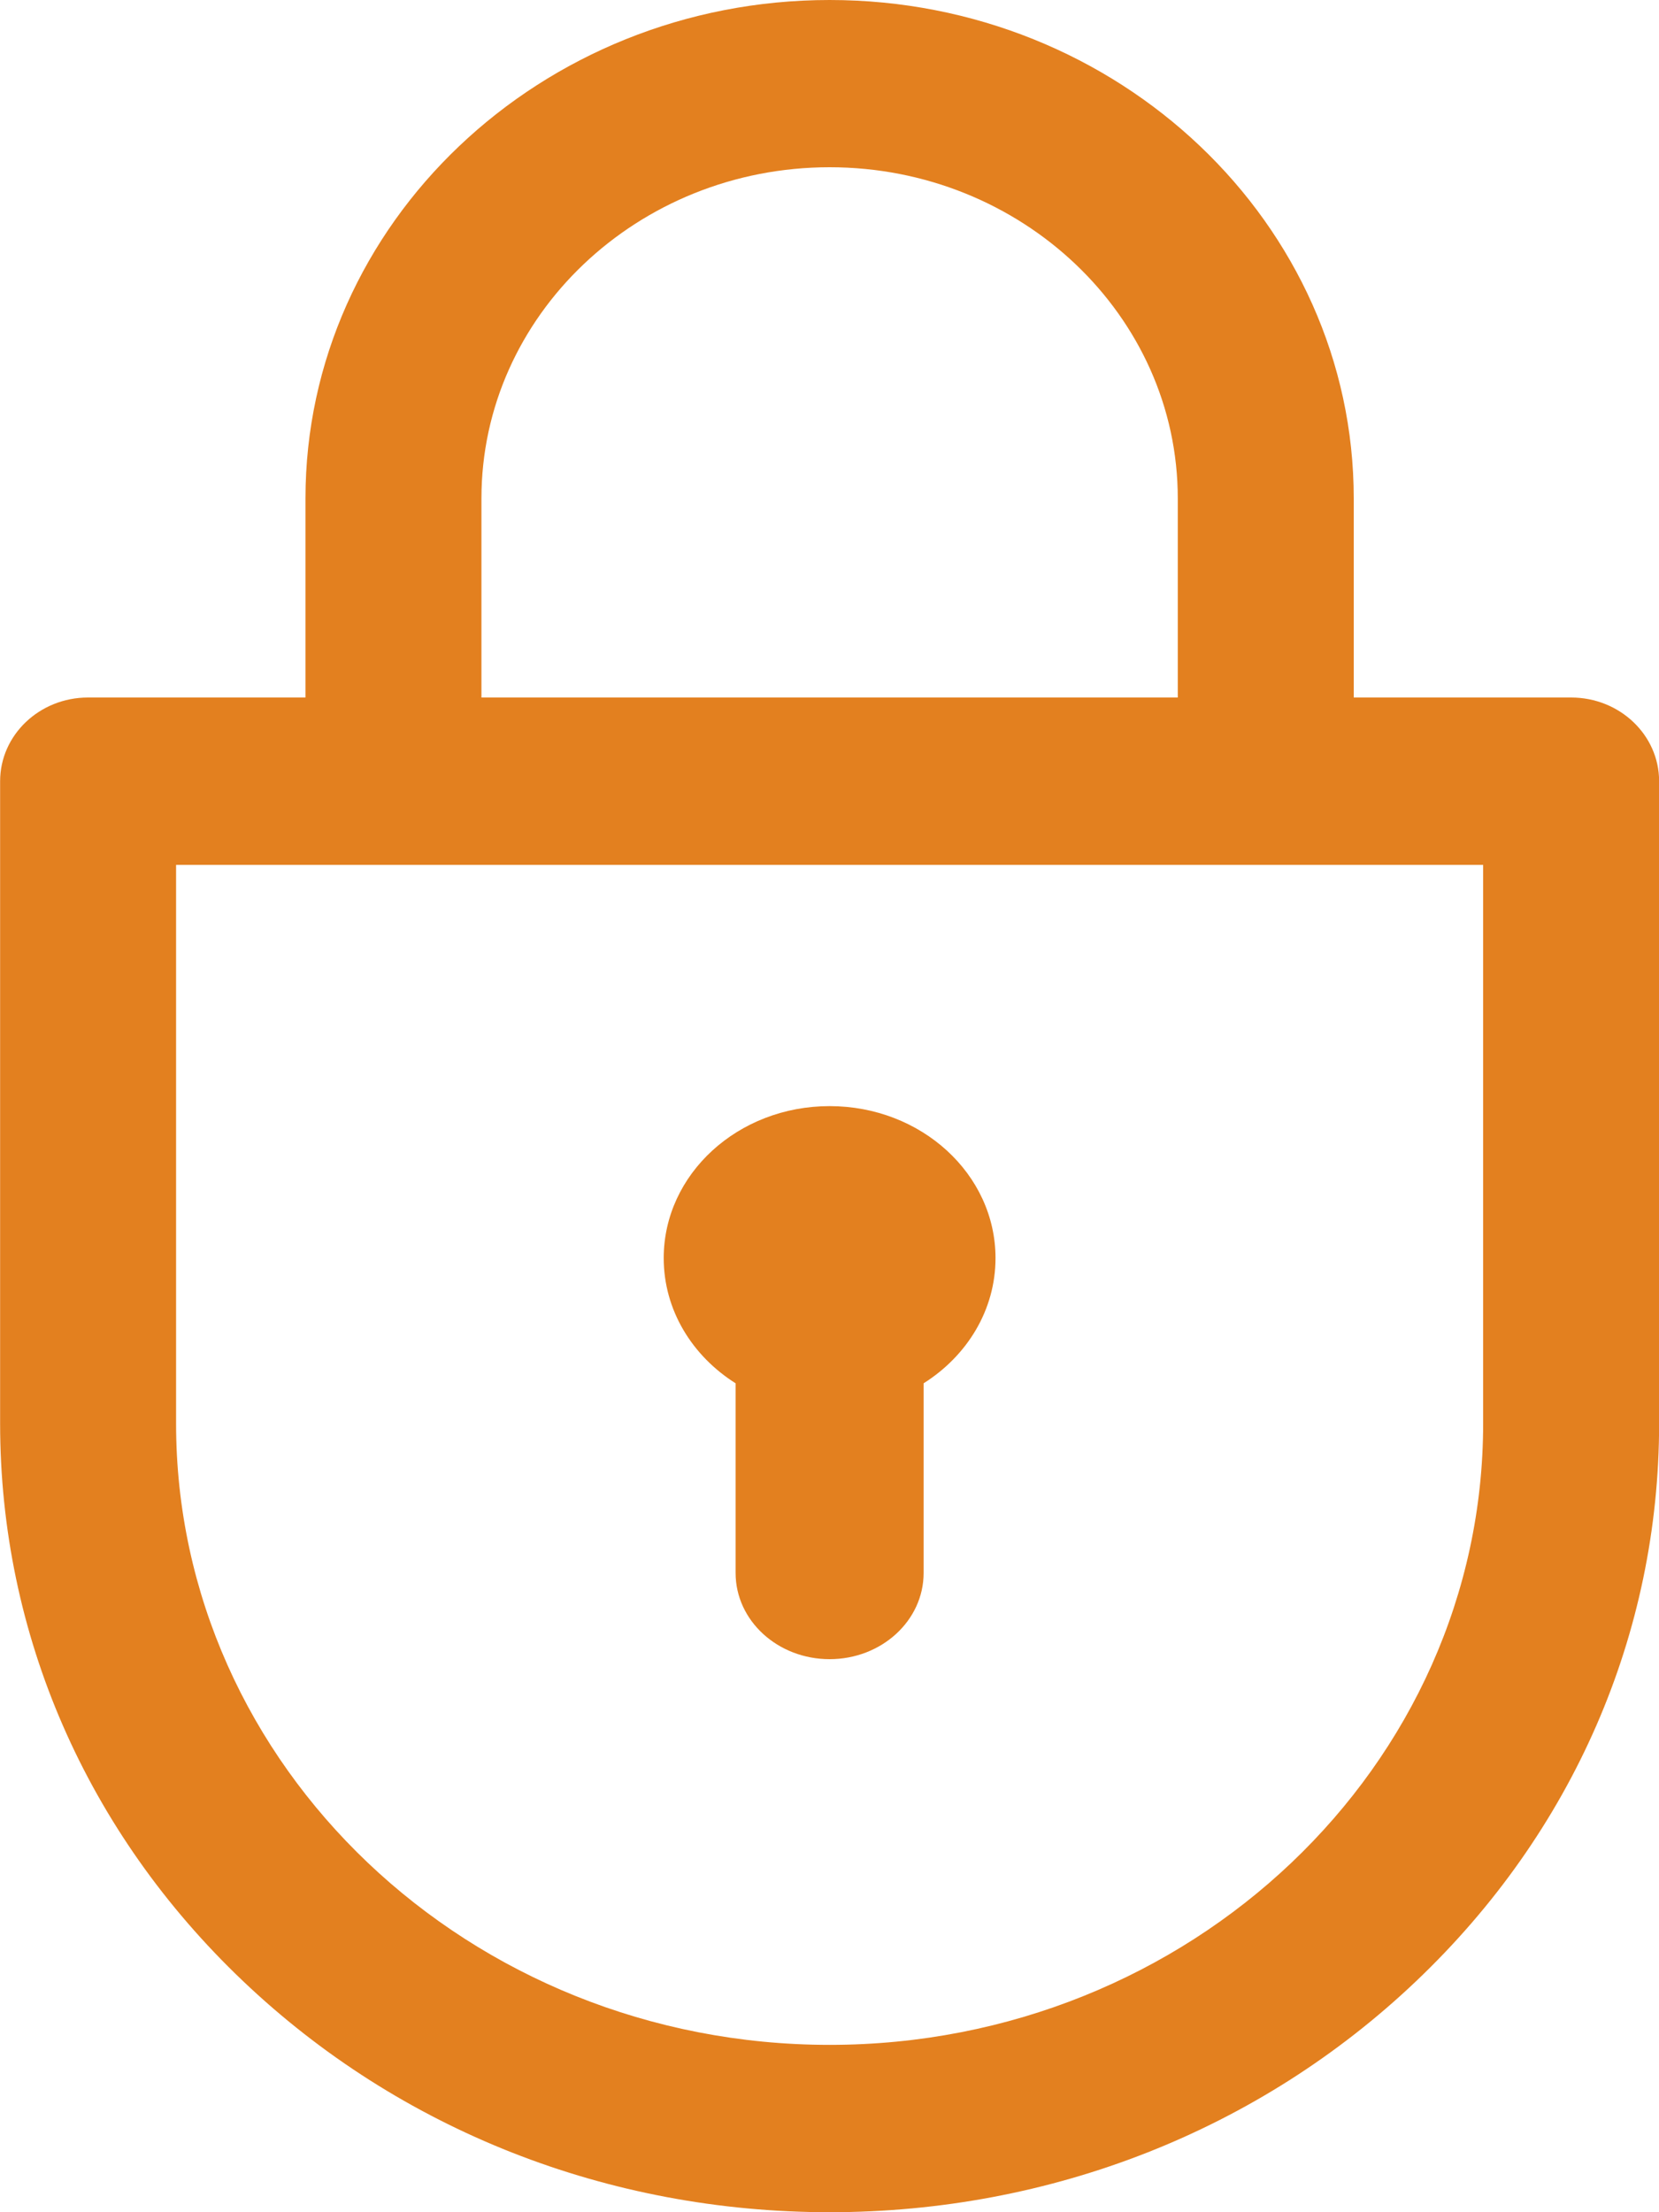
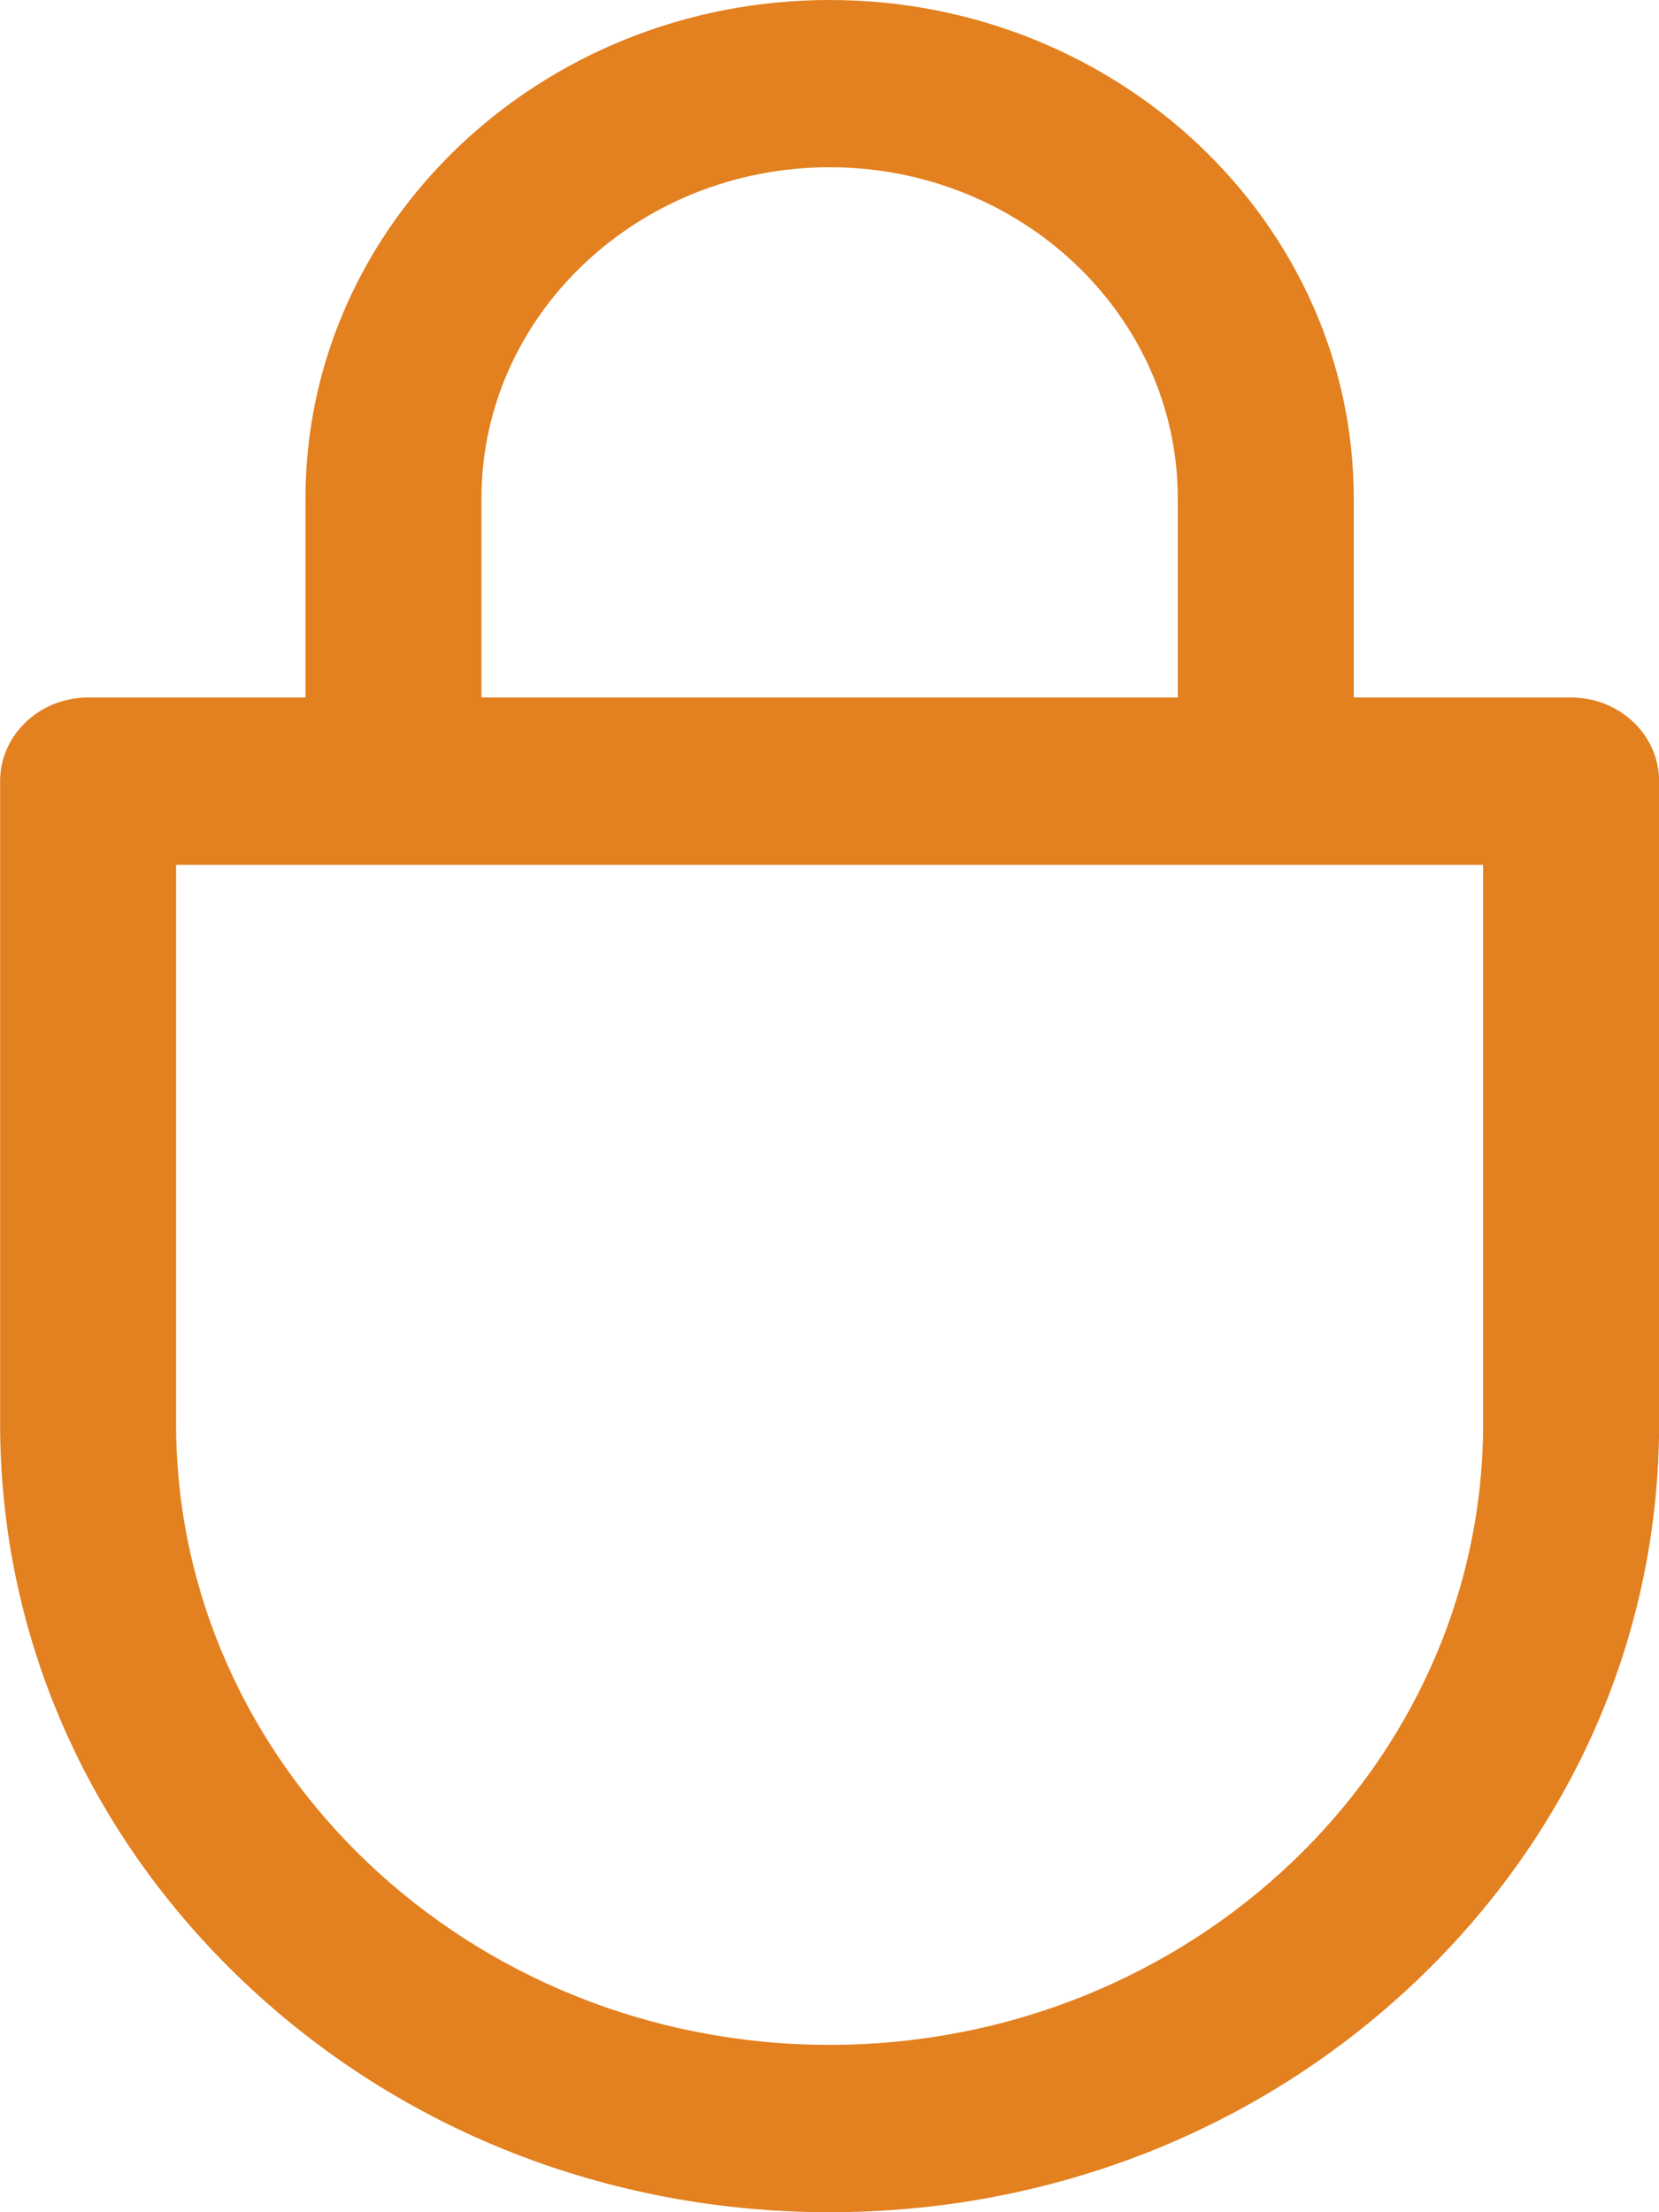
<svg xmlns="http://www.w3.org/2000/svg" width="15px" height="20px" viewBox="0 0 15 20" version="1.1">
  <title>Group 6</title>
  <g id="V1---FINAL" stroke="none" stroke-width="1" fill="none" fill-rule="evenodd">
    <g id="BRAINVEST-.-UI-.-Home-.-Desktop" transform="translate(-1237, -67)" fill="#E3801F">
      <g id="Group-6" transform="translate(1237.001, 67)">
-         <path d="M13.409,12.869 C13.409,15.967 10.758,18.487 7.5,18.487 C4.242,18.487 1.591,15.967 1.591,12.869 L1.591,7.819 L3.556,7.819 L11.444,7.819 L13.409,7.819 L13.409,12.869 Z M4.352,4.506 C4.352,2.855 5.764,1.512 7.5,1.512 C9.236,1.512 10.648,2.855 10.648,4.506 L10.648,6.306 L4.352,6.306 L4.352,4.506 Z M14.204,6.306 L12.239,6.306 L12.239,4.506 C12.239,2.021 10.113,0 7.5,0 C4.887,0 2.761,2.021 2.761,4.506 L2.761,6.306 L0.795,6.306 C0.356,6.306 0,6.645 0,7.063 L0,12.869 C0,14.774 0.78,16.564 2.197,17.911 C3.613,19.258 5.497,20 7.5,20 C9.503,20 11.387,19.258 12.803,17.911 C14.22,16.564 15,14.774 15,12.869 L15,7.063 C15,6.645 14.644,6.306 14.204,6.306 L14.204,6.306 Z" id="Fill-1" />
-         <path d="M7.5,10 C6.671,10 6,10.615 6,11.374 C6,11.844 6.257,12.258 6.65,12.506 L6.65,14.221 C6.65,14.651 7.03,15 7.5,15 C7.97,15 8.35,14.651 8.35,14.221 L8.35,12.506 C8.743,12.258 9,11.844 9,11.374 C9,10.615 8.329,10 7.5,10" id="Fill-4" />
+         <path d="M13.409,12.869 C13.409,15.967 10.758,18.487 7.5,18.487 C4.242,18.487 1.591,15.967 1.591,12.869 L1.591,7.819 L3.556,7.819 L13.409,7.819 L13.409,12.869 Z M4.352,4.506 C4.352,2.855 5.764,1.512 7.5,1.512 C9.236,1.512 10.648,2.855 10.648,4.506 L10.648,6.306 L4.352,6.306 L4.352,4.506 Z M14.204,6.306 L12.239,6.306 L12.239,4.506 C12.239,2.021 10.113,0 7.5,0 C4.887,0 2.761,2.021 2.761,4.506 L2.761,6.306 L0.795,6.306 C0.356,6.306 0,6.645 0,7.063 L0,12.869 C0,14.774 0.78,16.564 2.197,17.911 C3.613,19.258 5.497,20 7.5,20 C9.503,20 11.387,19.258 12.803,17.911 C14.22,16.564 15,14.774 15,12.869 L15,7.063 C15,6.645 14.644,6.306 14.204,6.306 L14.204,6.306 Z" id="Fill-1" />
      </g>
    </g>
  </g>
</svg>